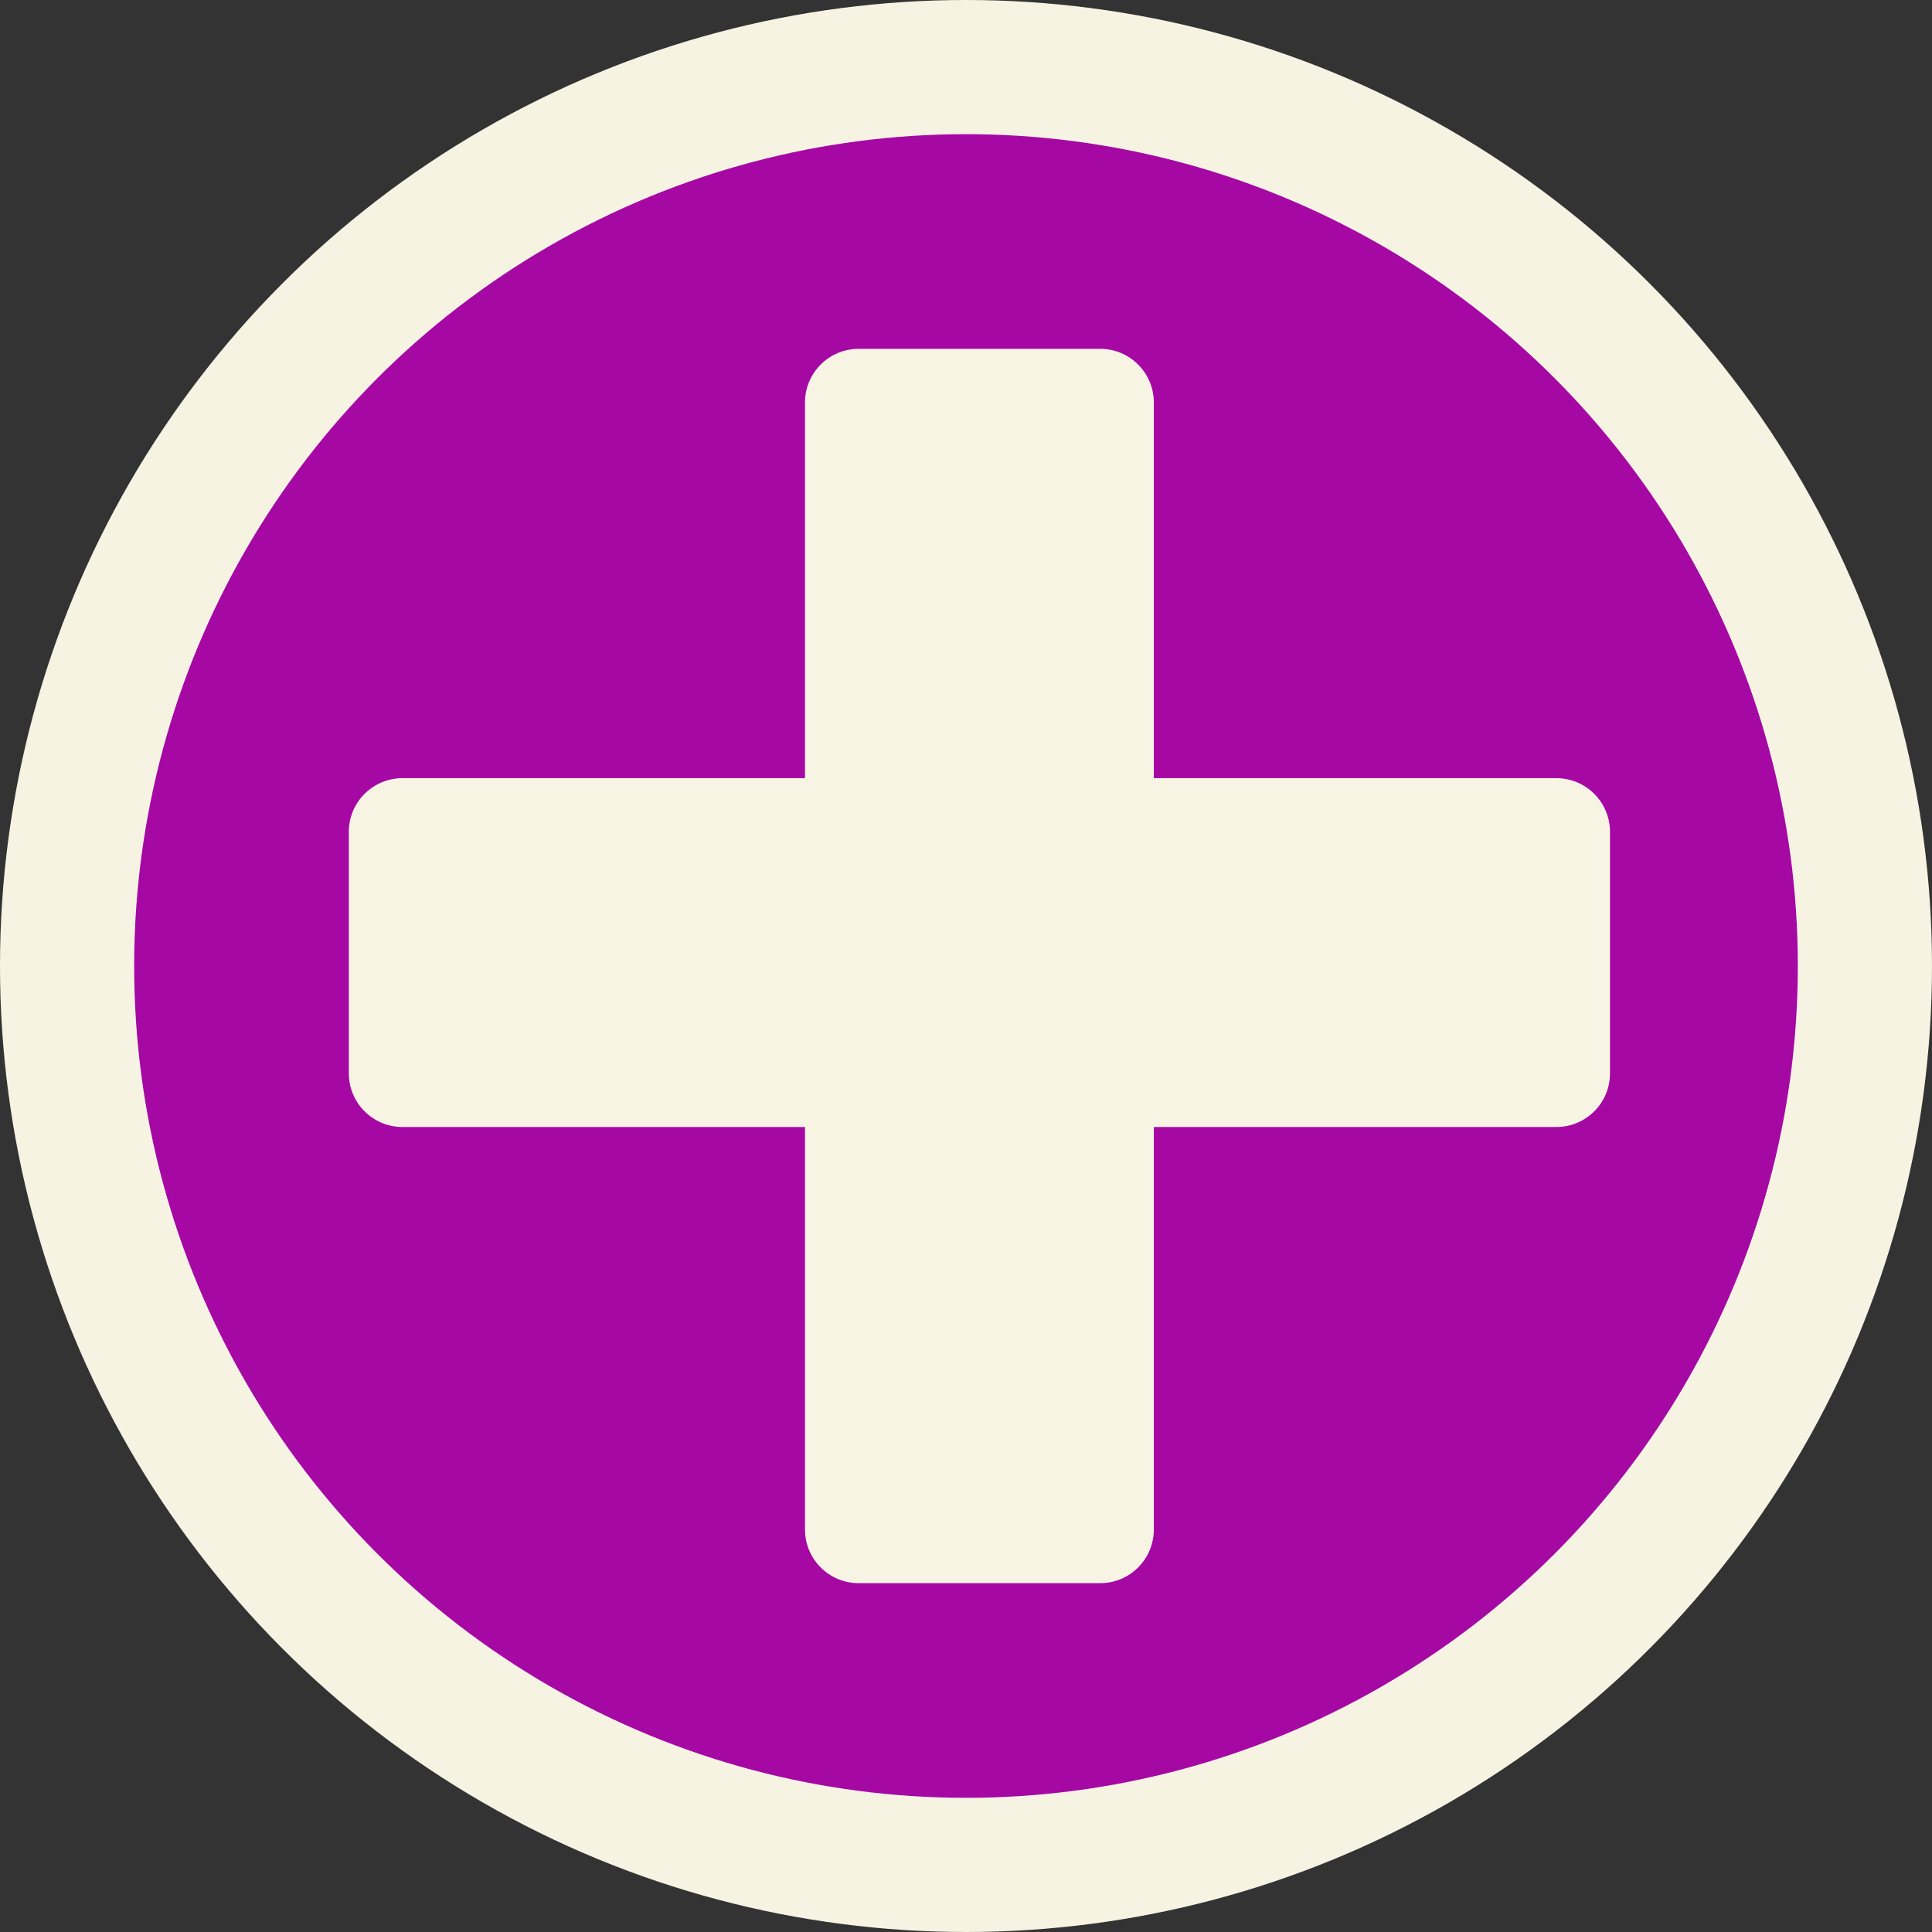
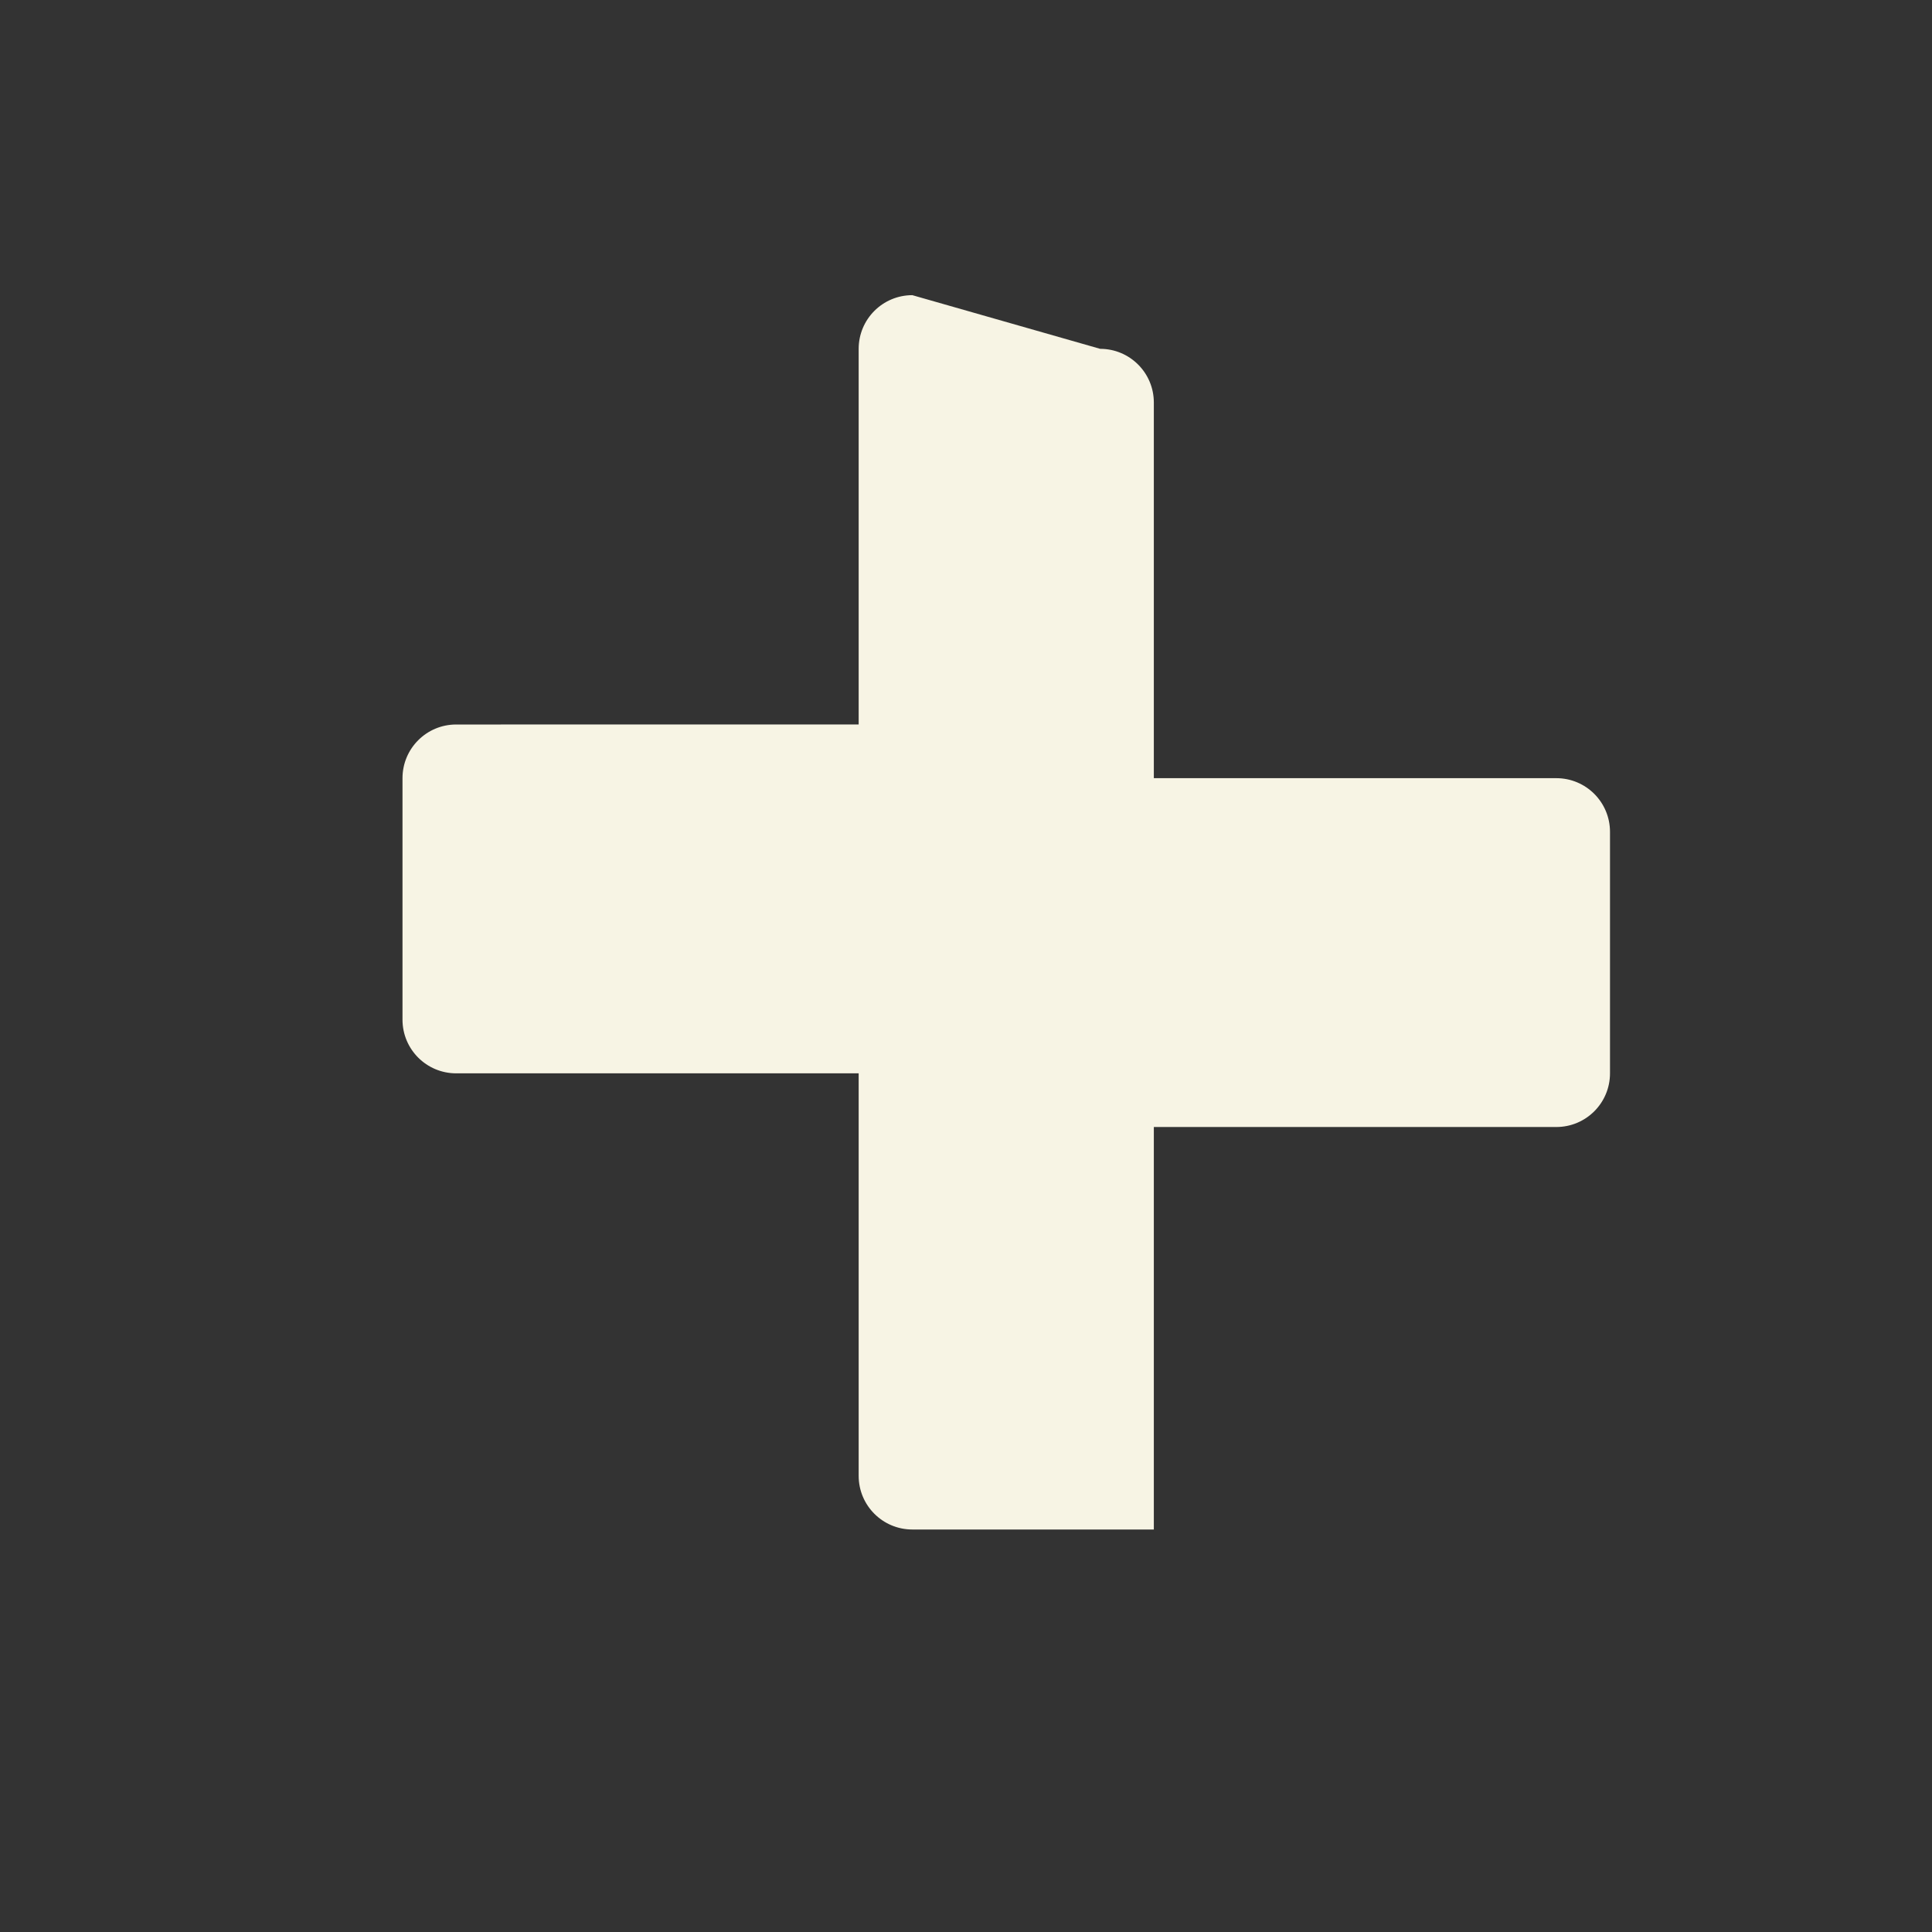
<svg xmlns="http://www.w3.org/2000/svg" height="72" viewBox="0 0 72 72" width="72">
  <rect x="0" y="0" width="72" height="72" fill="#333333" stroke="none" />
  <g fill="none" fill-rule="evenodd">
-     <circle cx="36" cy="36" fill="#a608a4" r="33.5" stroke="#f7f3e3" stroke-width="5" />
-     <path d="m41 13c1.105 0 2 .895 2 2v13.999l15 .001c1.105 0 2 .895 2 2v9c0 1.105-.895 2-2 2l-15-.001v15.001c0 1.105-.895 2-2 2h-9c-1.105 0-2-.895-2-2v-15.001l-15 .001c-1.105 0-2-.895-2-2v-9c0-1.105.895-2 2-2l15-.001v-13.999c0-1.105.895-2 2-2z" fill="#f7f4e4" />
+     <path d="m41 13c1.105 0 2 .895 2 2v13.999l15 .001c1.105 0 2 .895 2 2v9c0 1.105-.895 2-2 2l-15-.001v15.001h-9c-1.105 0-2-.895-2-2v-15.001l-15 .001c-1.105 0-2-.895-2-2v-9c0-1.105.895-2 2-2l15-.001v-13.999c0-1.105.895-2 2-2z" fill="#f7f4e4" />
  </g>
</svg>